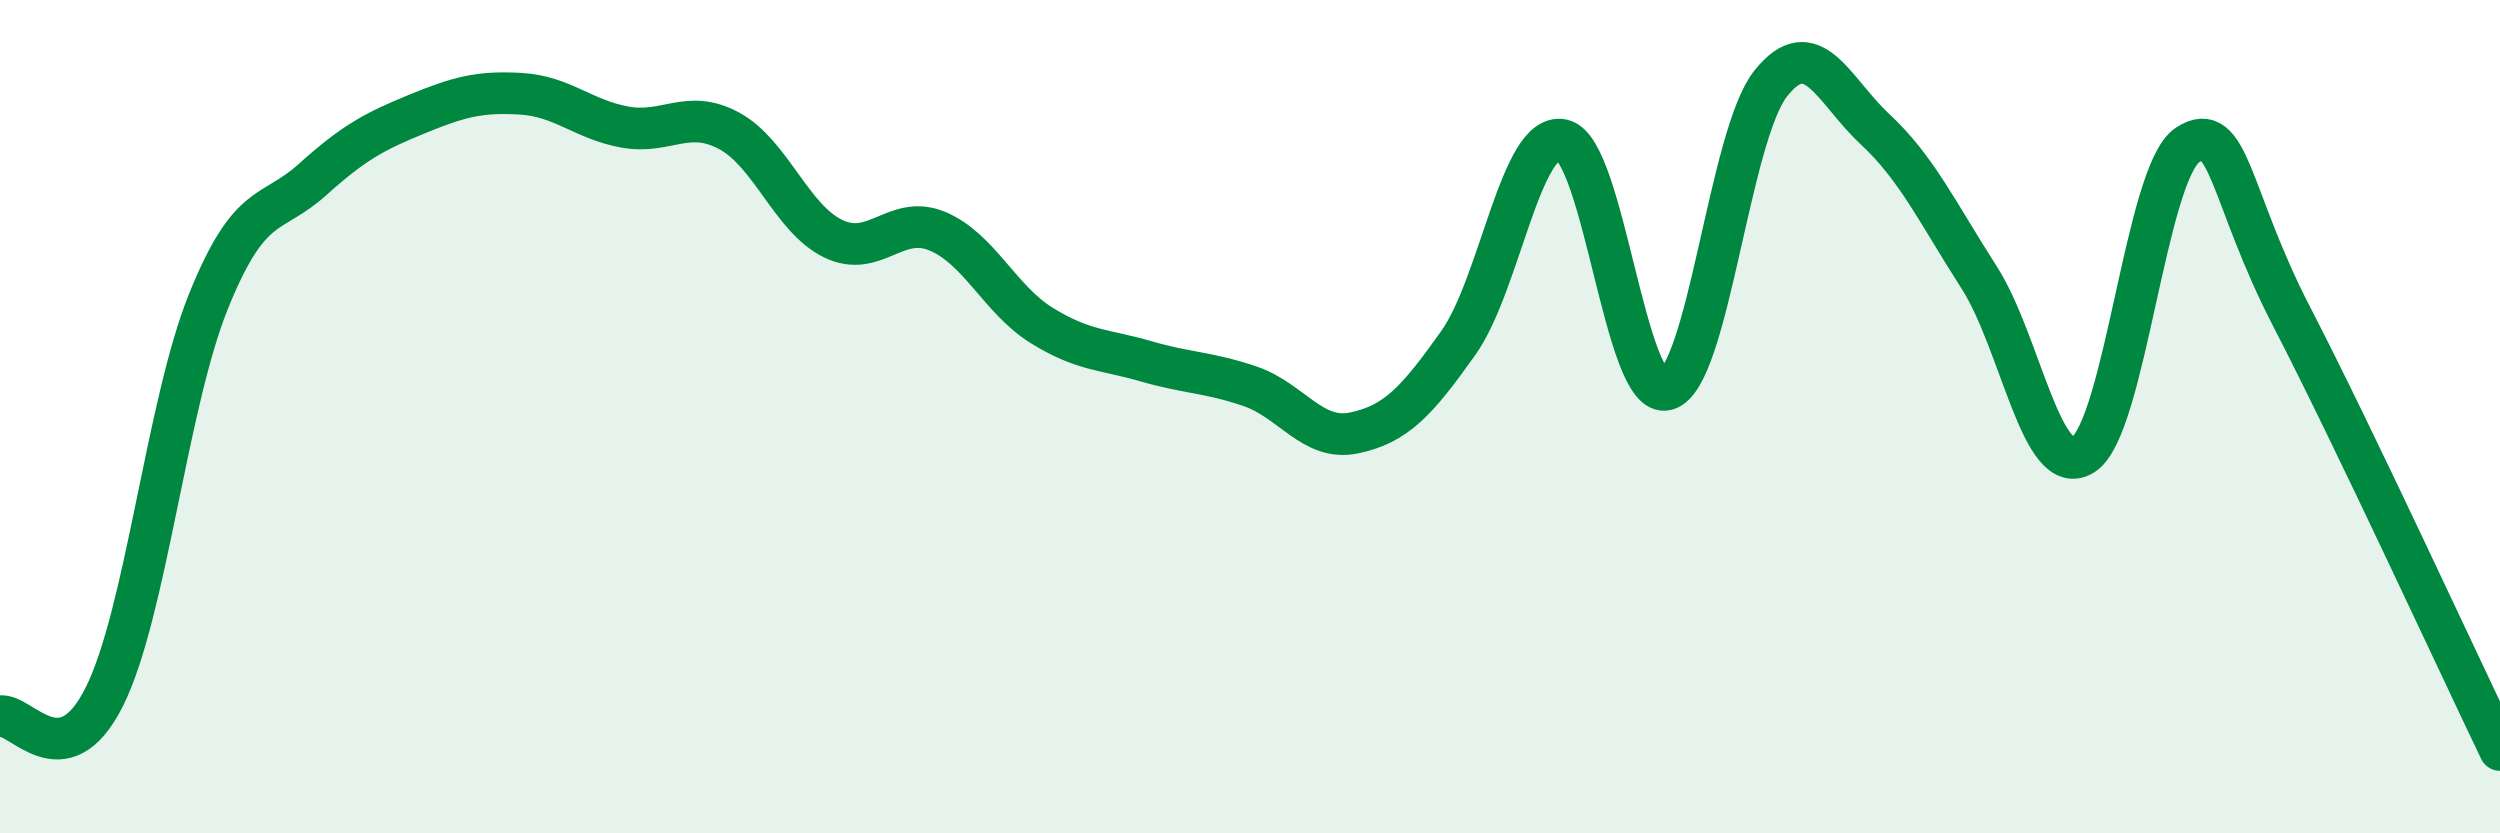
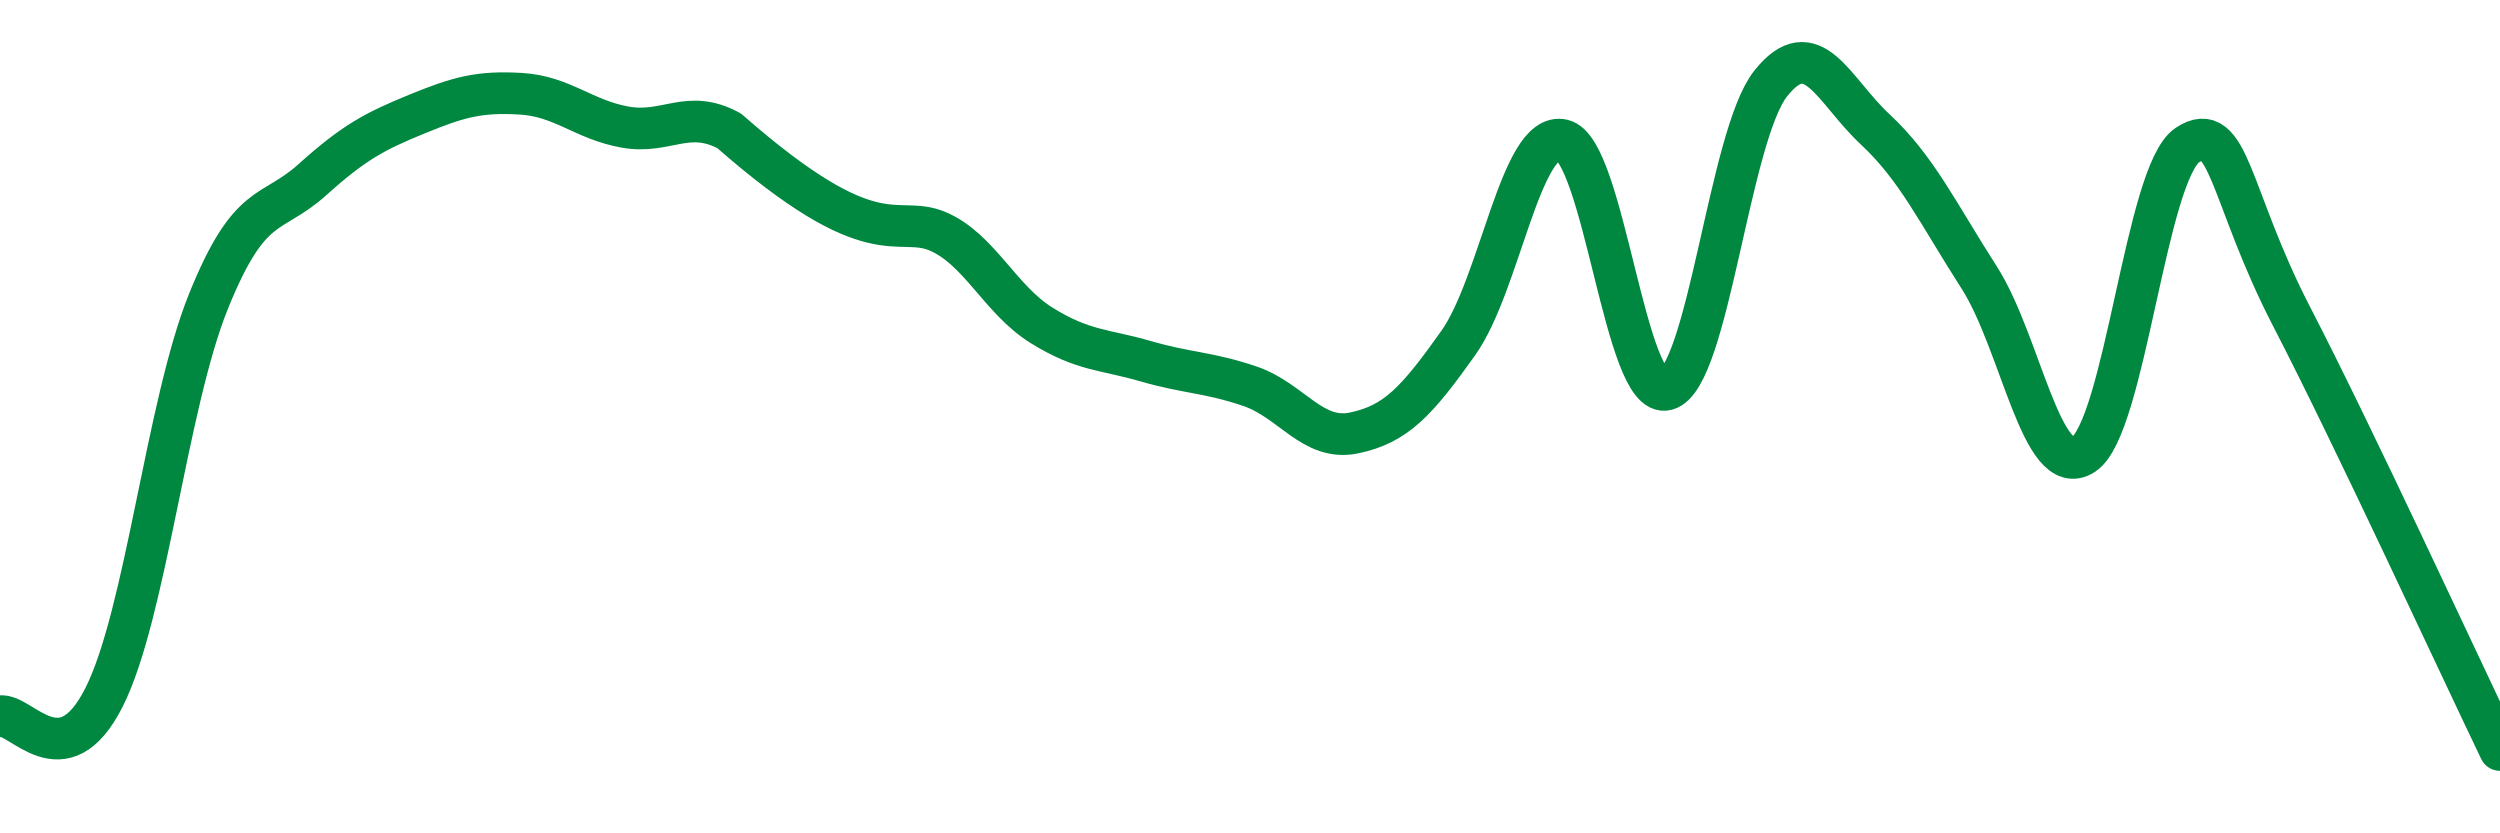
<svg xmlns="http://www.w3.org/2000/svg" width="60" height="20" viewBox="0 0 60 20">
-   <path d="M 0,17.19 C 0.5,17.1 1.5,18.72 2.5,16.73 C 3.5,14.74 4,9.72 5,7.24 C 6,4.76 6.5,5.21 7.5,4.31 C 8.5,3.41 9,3.15 10,2.74 C 11,2.33 11.5,2.19 12.5,2.25 C 13.5,2.31 14,2.87 15,3.05 C 16,3.23 16.5,2.6 17.5,3.14 C 18.5,3.68 19,5.25 20,5.73 C 21,6.21 21.5,5.13 22.5,5.55 C 23.5,5.97 24,7.19 25,7.81 C 26,8.43 26.5,8.38 27.5,8.67 C 28.5,8.96 29,8.93 30,9.27 C 31,9.61 31.5,10.6 32.5,10.39 C 33.5,10.18 34,9.64 35,8.23 C 36,6.82 36.5,3.14 37.5,3.36 C 38.5,3.58 39,9.62 40,9.35 C 41,9.08 41.5,3.25 42.5,2 C 43.5,0.75 44,2.17 45,3.1 C 46,4.03 46.5,5.1 47.5,6.66 C 48.5,8.22 49,11.55 50,10.91 C 51,10.27 51.5,4.14 52.5,3.48 C 53.5,2.82 53.5,4.7 55,7.6 C 56.5,10.5 59,15.92 60,18L60 20L0 20Z" fill="#008740" opacity="0.1" stroke-linecap="round" stroke-linejoin="round" />
-   <path d="M 0,17.19 C 0.5,17.1 1.5,18.72 2.5,16.73 C 3.5,14.74 4,9.72 5,7.24 C 6,4.76 6.5,5.21 7.5,4.31 C 8.5,3.41 9,3.15 10,2.74 C 11,2.33 11.5,2.19 12.5,2.25 C 13.5,2.31 14,2.87 15,3.05 C 16,3.23 16.5,2.6 17.5,3.14 C 18.5,3.68 19,5.25 20,5.73 C 21,6.21 21.5,5.13 22.5,5.55 C 23.5,5.97 24,7.19 25,7.81 C 26,8.43 26.5,8.38 27.5,8.67 C 28.5,8.96 29,8.93 30,9.27 C 31,9.61 31.5,10.6 32.5,10.39 C 33.5,10.18 34,9.64 35,8.23 C 36,6.82 36.5,3.14 37.5,3.36 C 38.5,3.58 39,9.62 40,9.35 C 41,9.08 41.5,3.25 42.5,2 C 43.5,0.75 44,2.17 45,3.1 C 46,4.03 46.5,5.1 47.5,6.66 C 48.5,8.22 49,11.55 50,10.91 C 51,10.27 51.5,4.14 52.5,3.48 C 53.5,2.82 53.5,4.7 55,7.6 C 56.5,10.5 59,15.92 60,18" stroke="#008740" stroke-width="1" fill="none" stroke-linecap="round" stroke-linejoin="round" />
+   <path d="M 0,17.19 C 0.5,17.1 1.5,18.72 2.5,16.73 C 3.5,14.74 4,9.72 5,7.24 C 6,4.76 6.5,5.21 7.5,4.31 C 8.5,3.41 9,3.15 10,2.74 C 11,2.33 11.5,2.19 12.5,2.25 C 13.5,2.31 14,2.87 15,3.05 C 16,3.23 16.5,2.6 17.5,3.14 C 21,6.21 21.5,5.13 22.5,5.55 C 23.5,5.97 24,7.19 25,7.81 C 26,8.43 26.5,8.38 27.5,8.67 C 28.5,8.96 29,8.93 30,9.27 C 31,9.61 31.5,10.6 32.5,10.39 C 33.5,10.18 34,9.64 35,8.23 C 36,6.82 36.5,3.14 37.5,3.36 C 38.5,3.58 39,9.62 40,9.35 C 41,9.08 41.5,3.25 42.5,2 C 43.5,0.75 44,2.17 45,3.1 C 46,4.03 46.5,5.1 47.5,6.66 C 48.5,8.22 49,11.55 50,10.91 C 51,10.27 51.5,4.14 52.5,3.48 C 53.5,2.82 53.5,4.7 55,7.6 C 56.5,10.5 59,15.92 60,18" stroke="#008740" stroke-width="1" fill="none" stroke-linecap="round" stroke-linejoin="round" />
</svg>